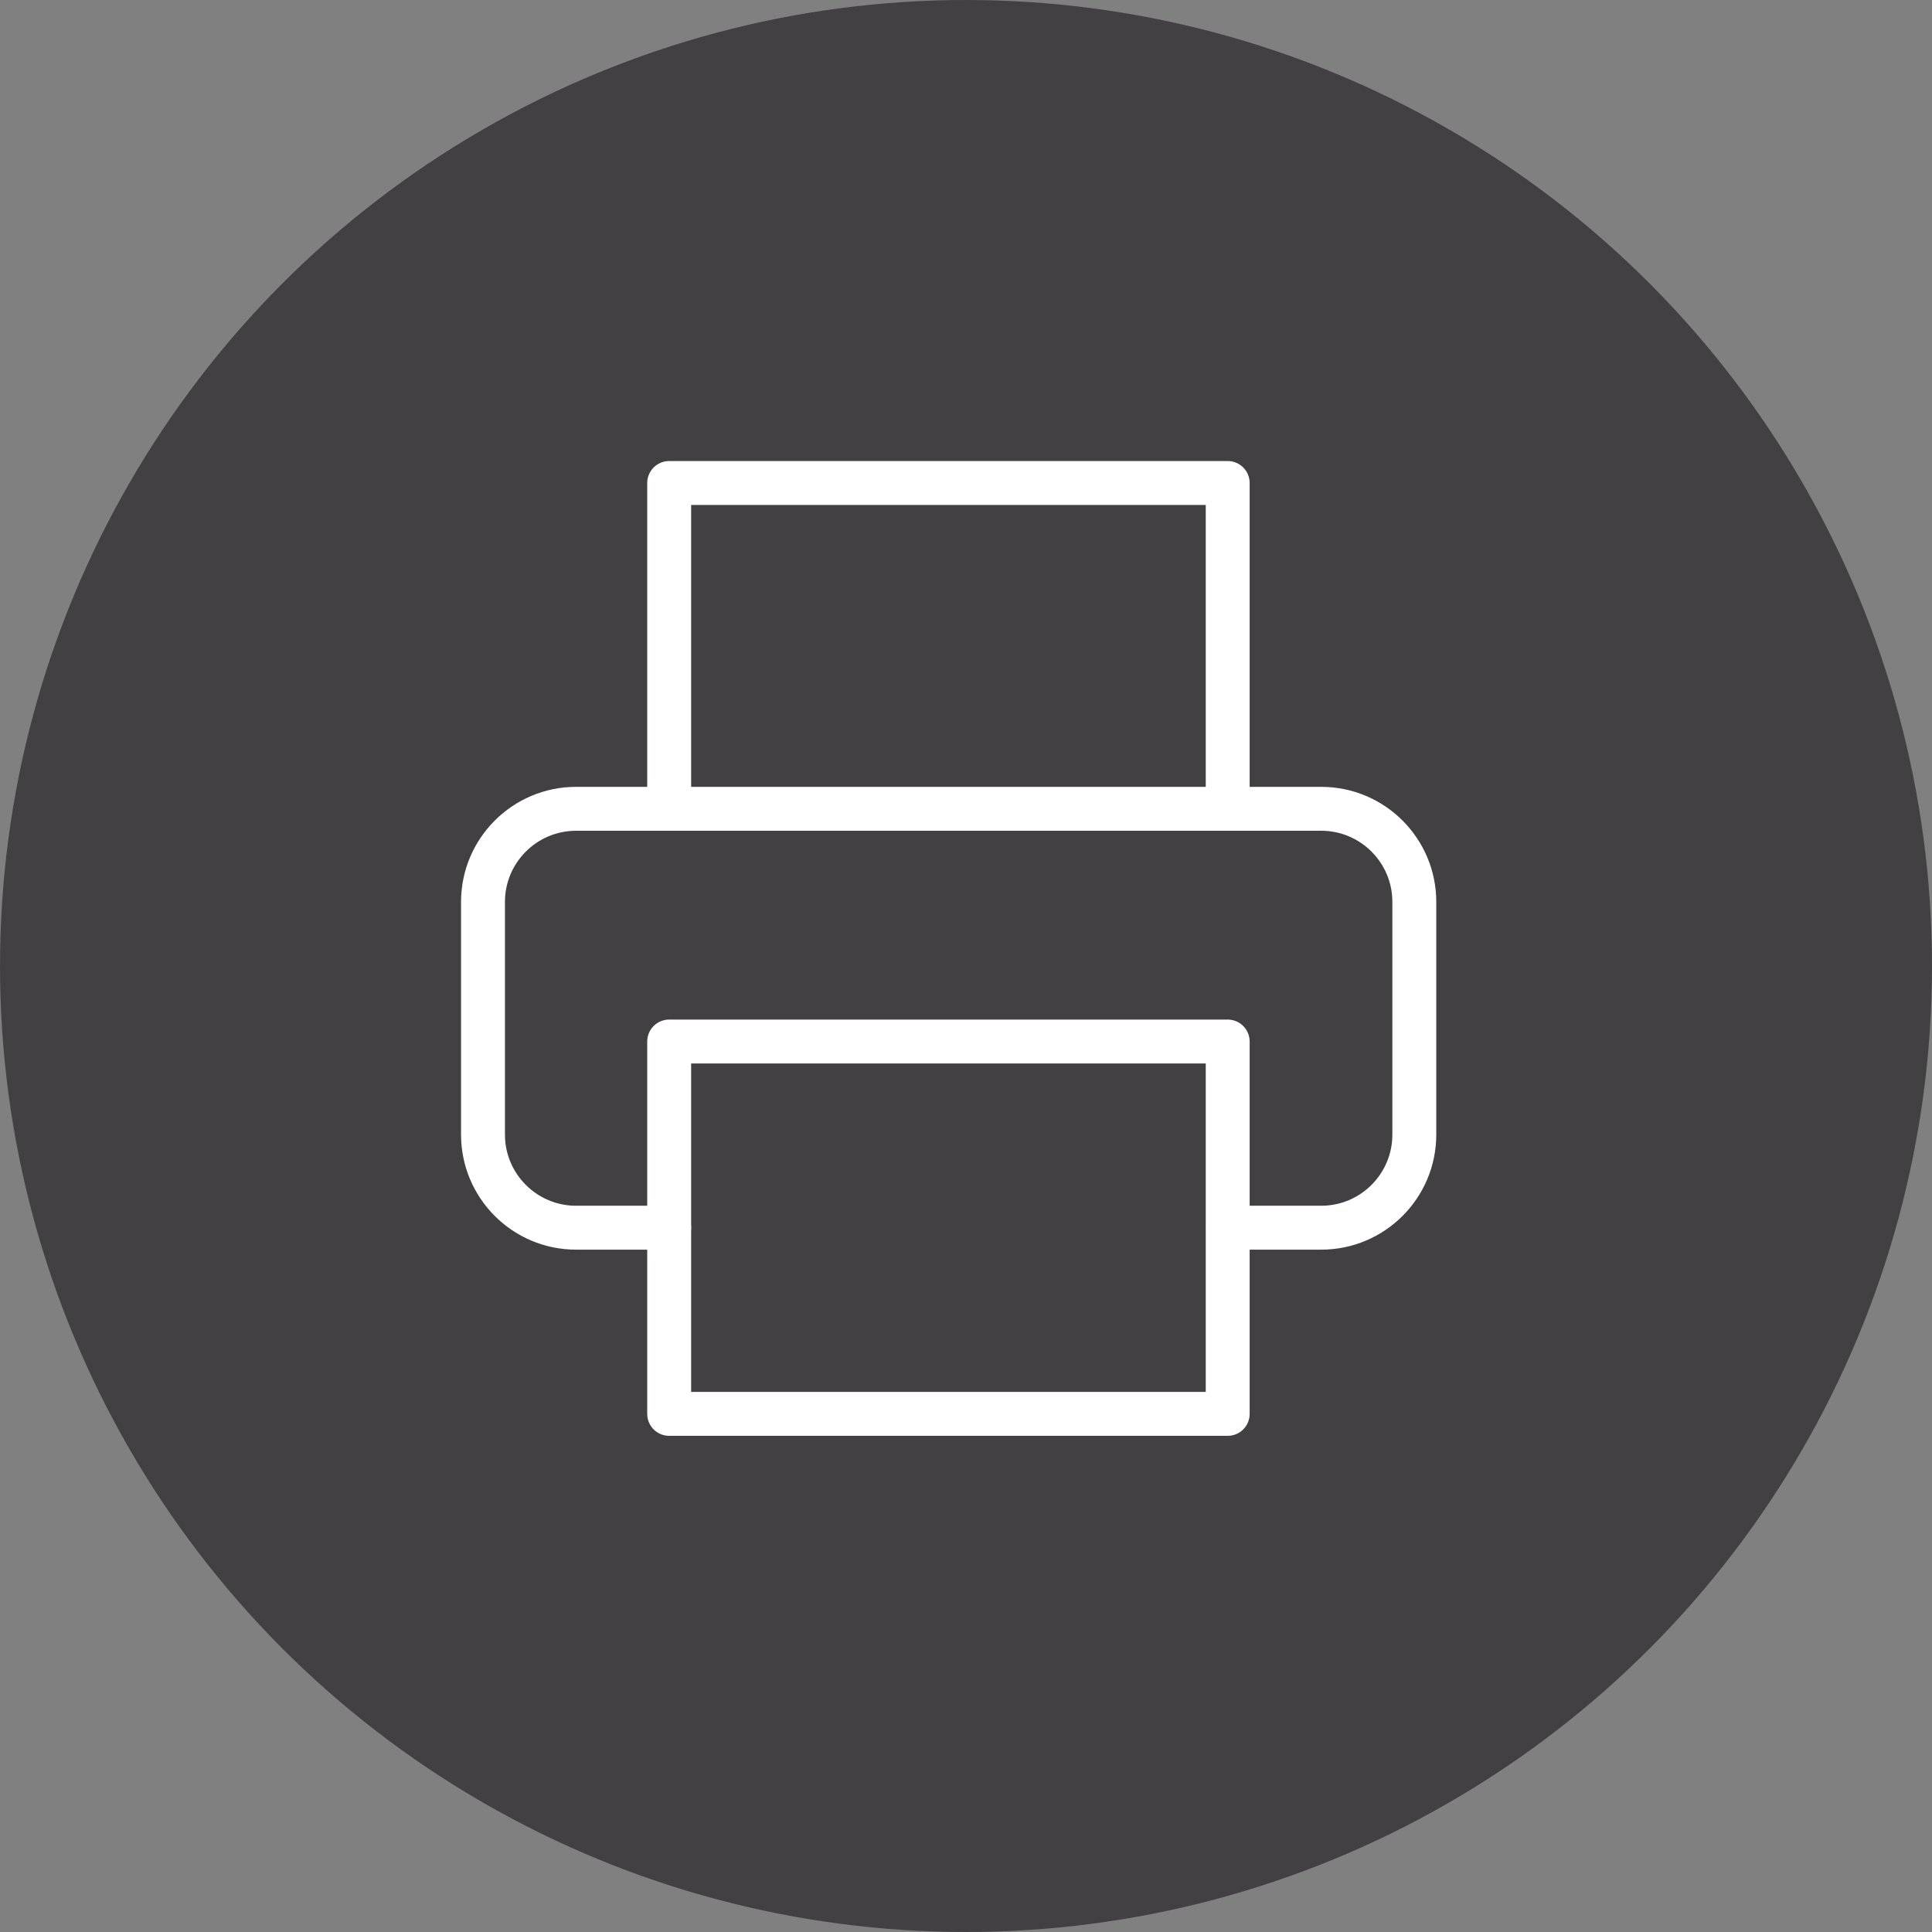
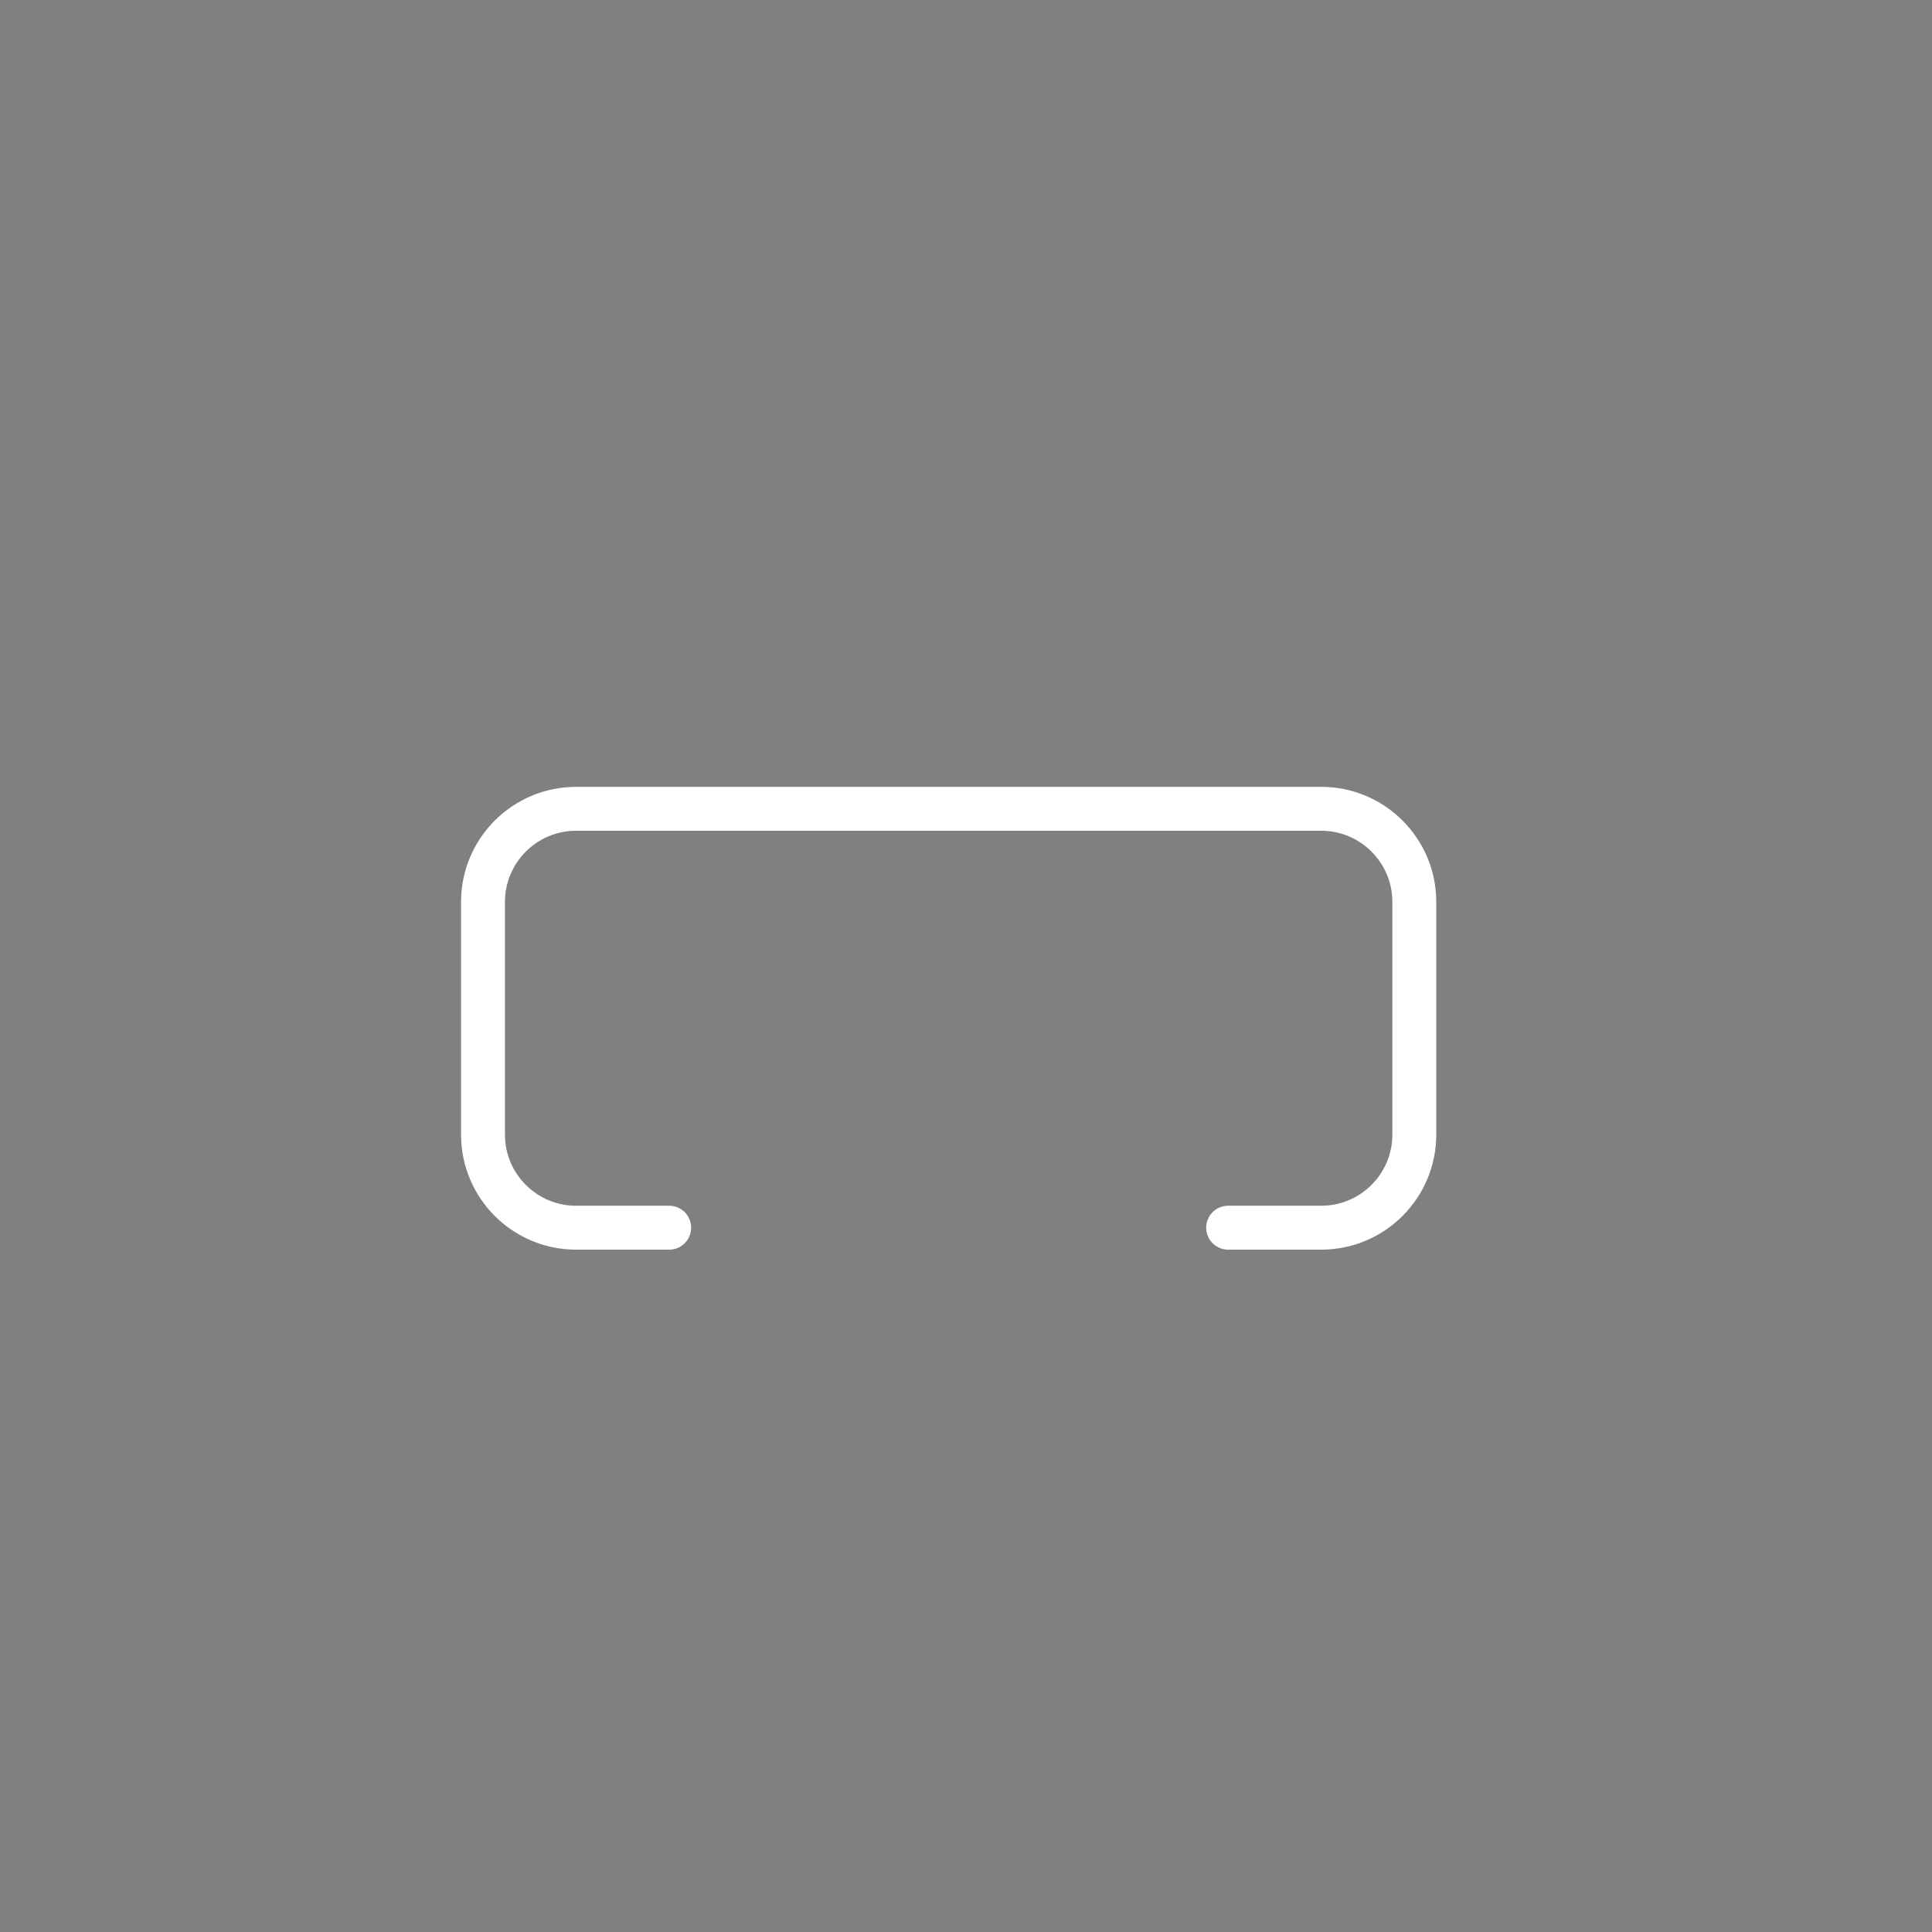
<svg xmlns="http://www.w3.org/2000/svg" id="Ebene_1" viewBox="0 0 44 44">
  <rect x="0" y="0" width="44" height="44" fill="#808080" stroke="none" />
  <g id="Gruppe_3305">
    <g id="Gruppe_3257">
-       <circle id="Ellipse_51" cx="22" cy="22" r="22" style="fill:#434043;" />
-     </g>
+       </g>
    <g id="Icon_feather-printer">
-       <path id="Pfad_14355" d="M15.24,18.42v-7.42h12.72v7.42" style="fill:none; stroke:#fff; stroke-linecap:round; stroke-linejoin:round;" />
      <path id="Pfad_14356" d="M15.24,27.96h-2.12c-1.17,0-2.12-.95-2.12-2.12v-5.3c0-1.17,.95-2.12,2.12-2.12H30.09c1.17,0,2.12,.95,2.12,2.12h0v5.3c0,1.17-.95,2.12-2.12,2.12h-2.12" style="fill:none; stroke:#fff; stroke-linecap:round; stroke-linejoin:round;" />
-       <path id="Pfad_14357" d="M15.24,23.72h12.72v8.48H15.24v-8.48Z" style="fill:none; stroke:#fff; stroke-linecap:round; stroke-linejoin:round;" />
    </g>
  </g>
</svg>